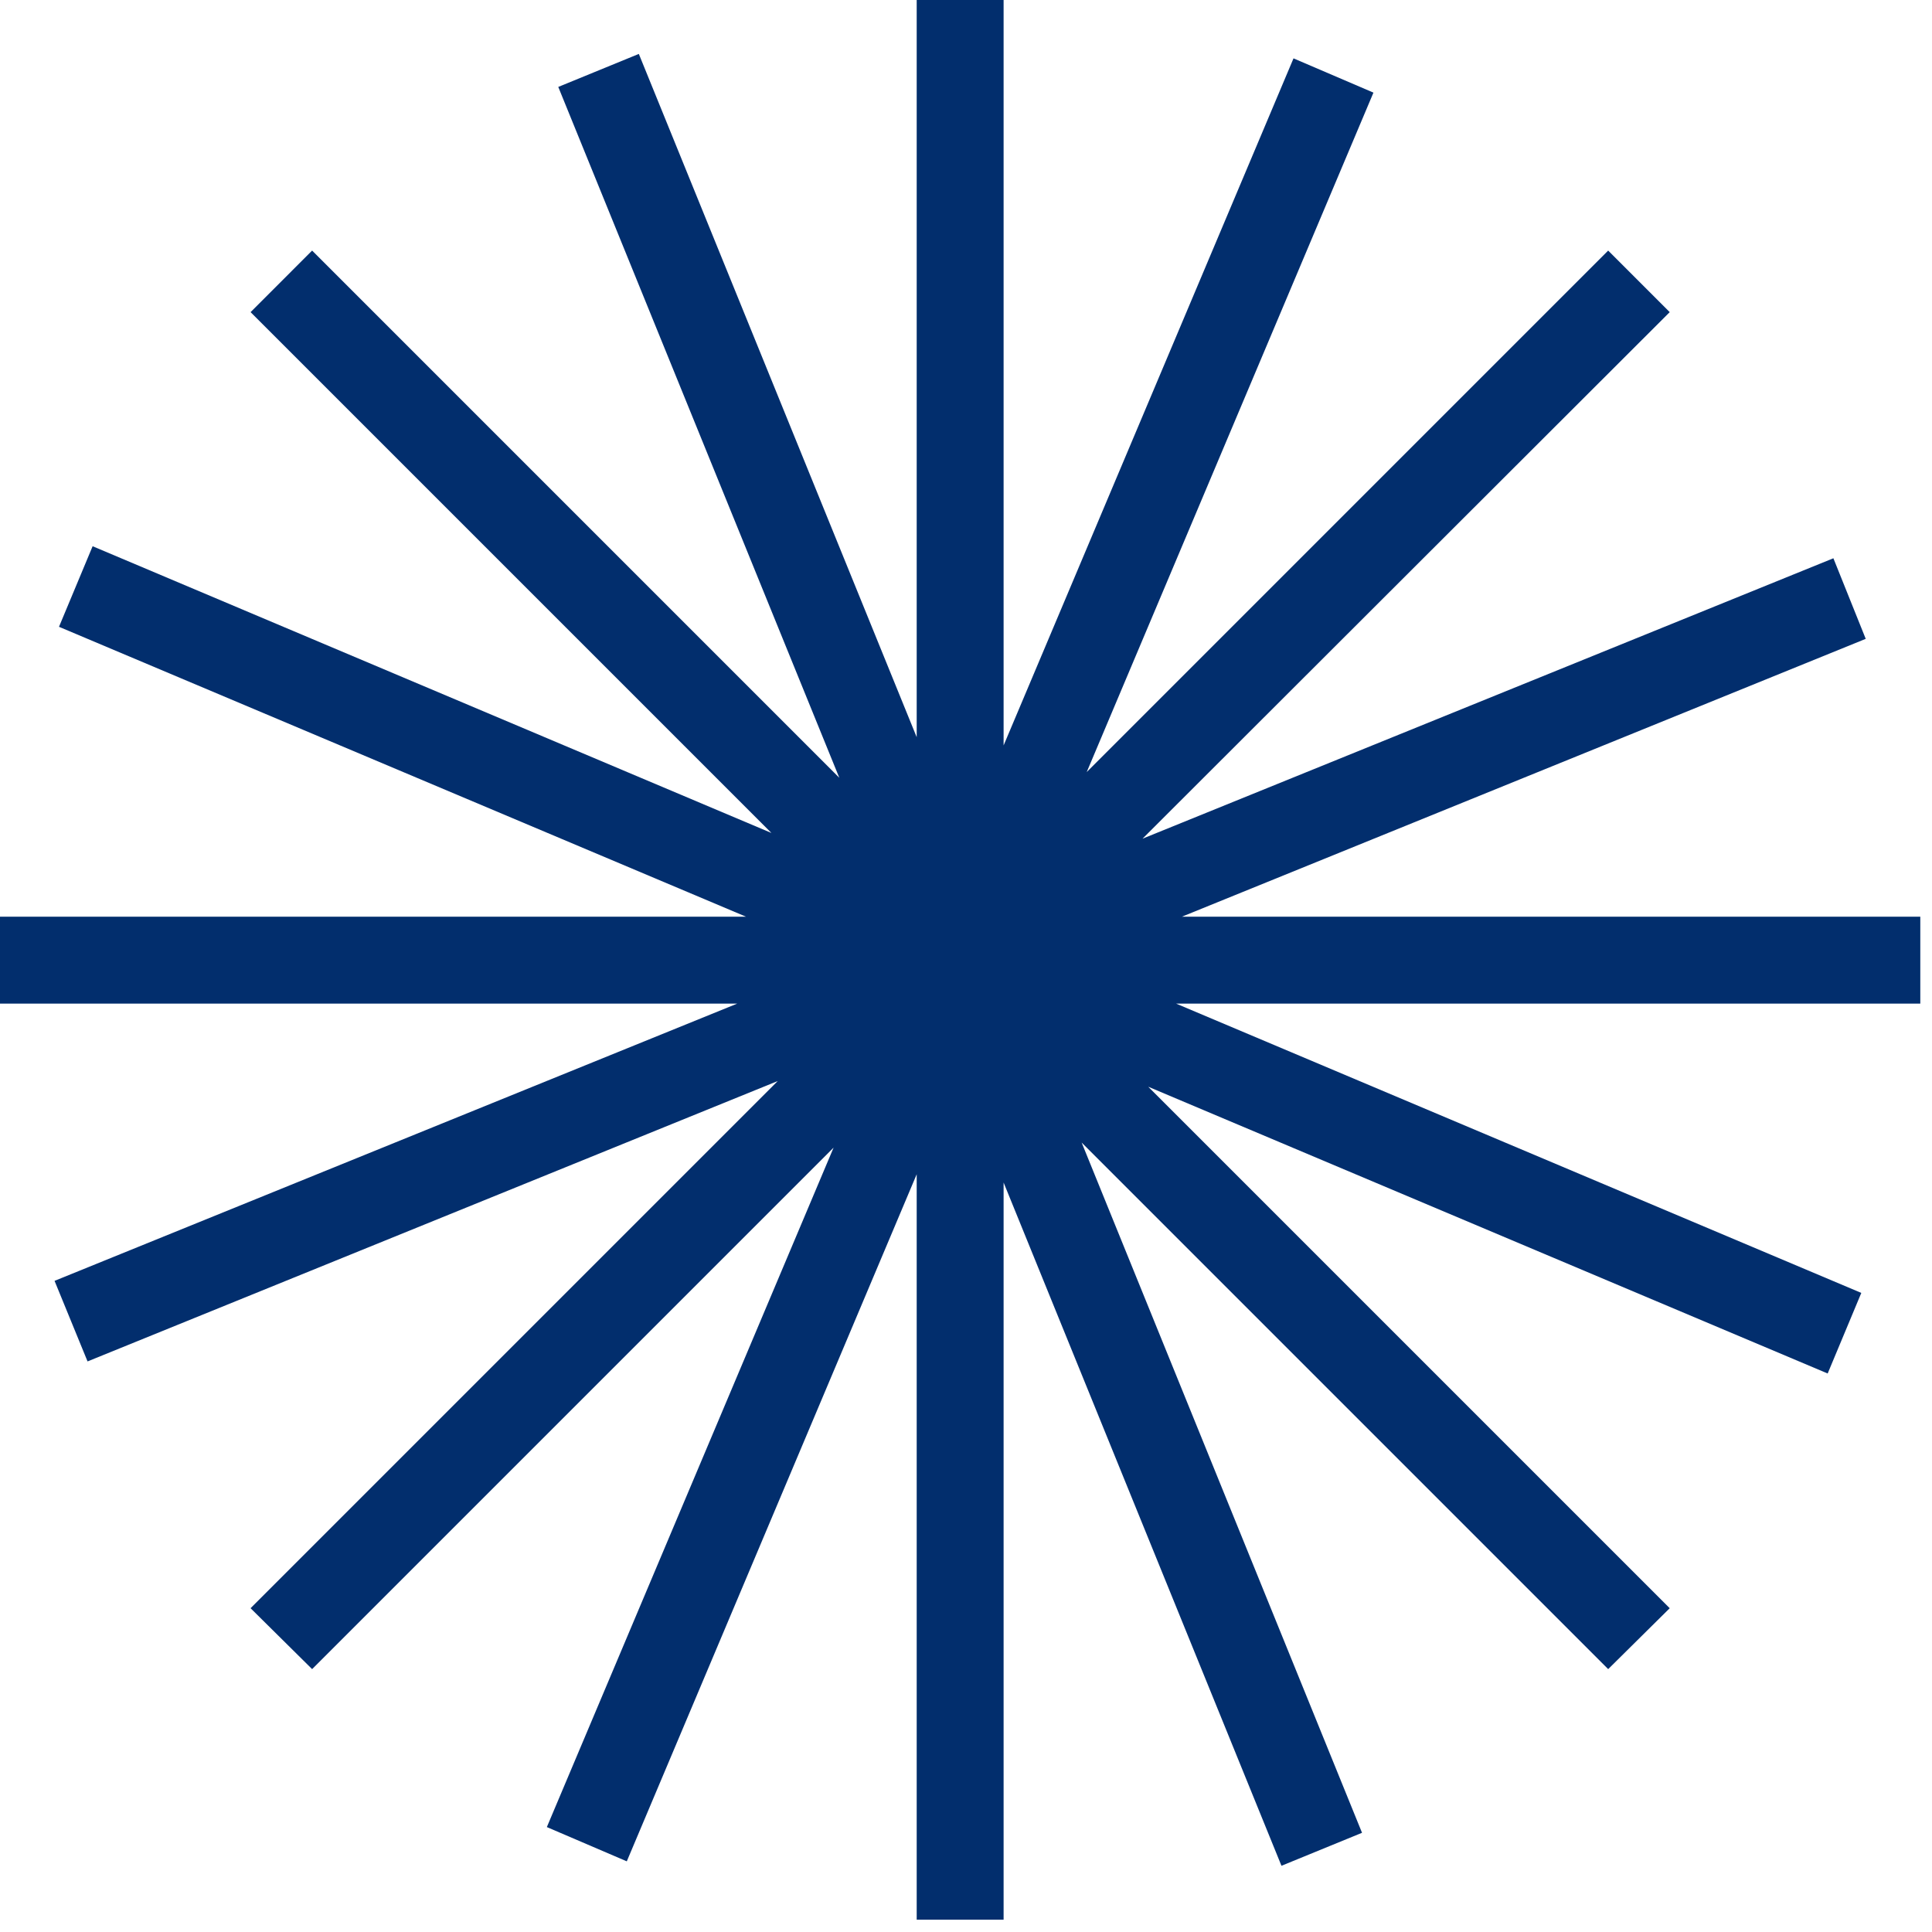
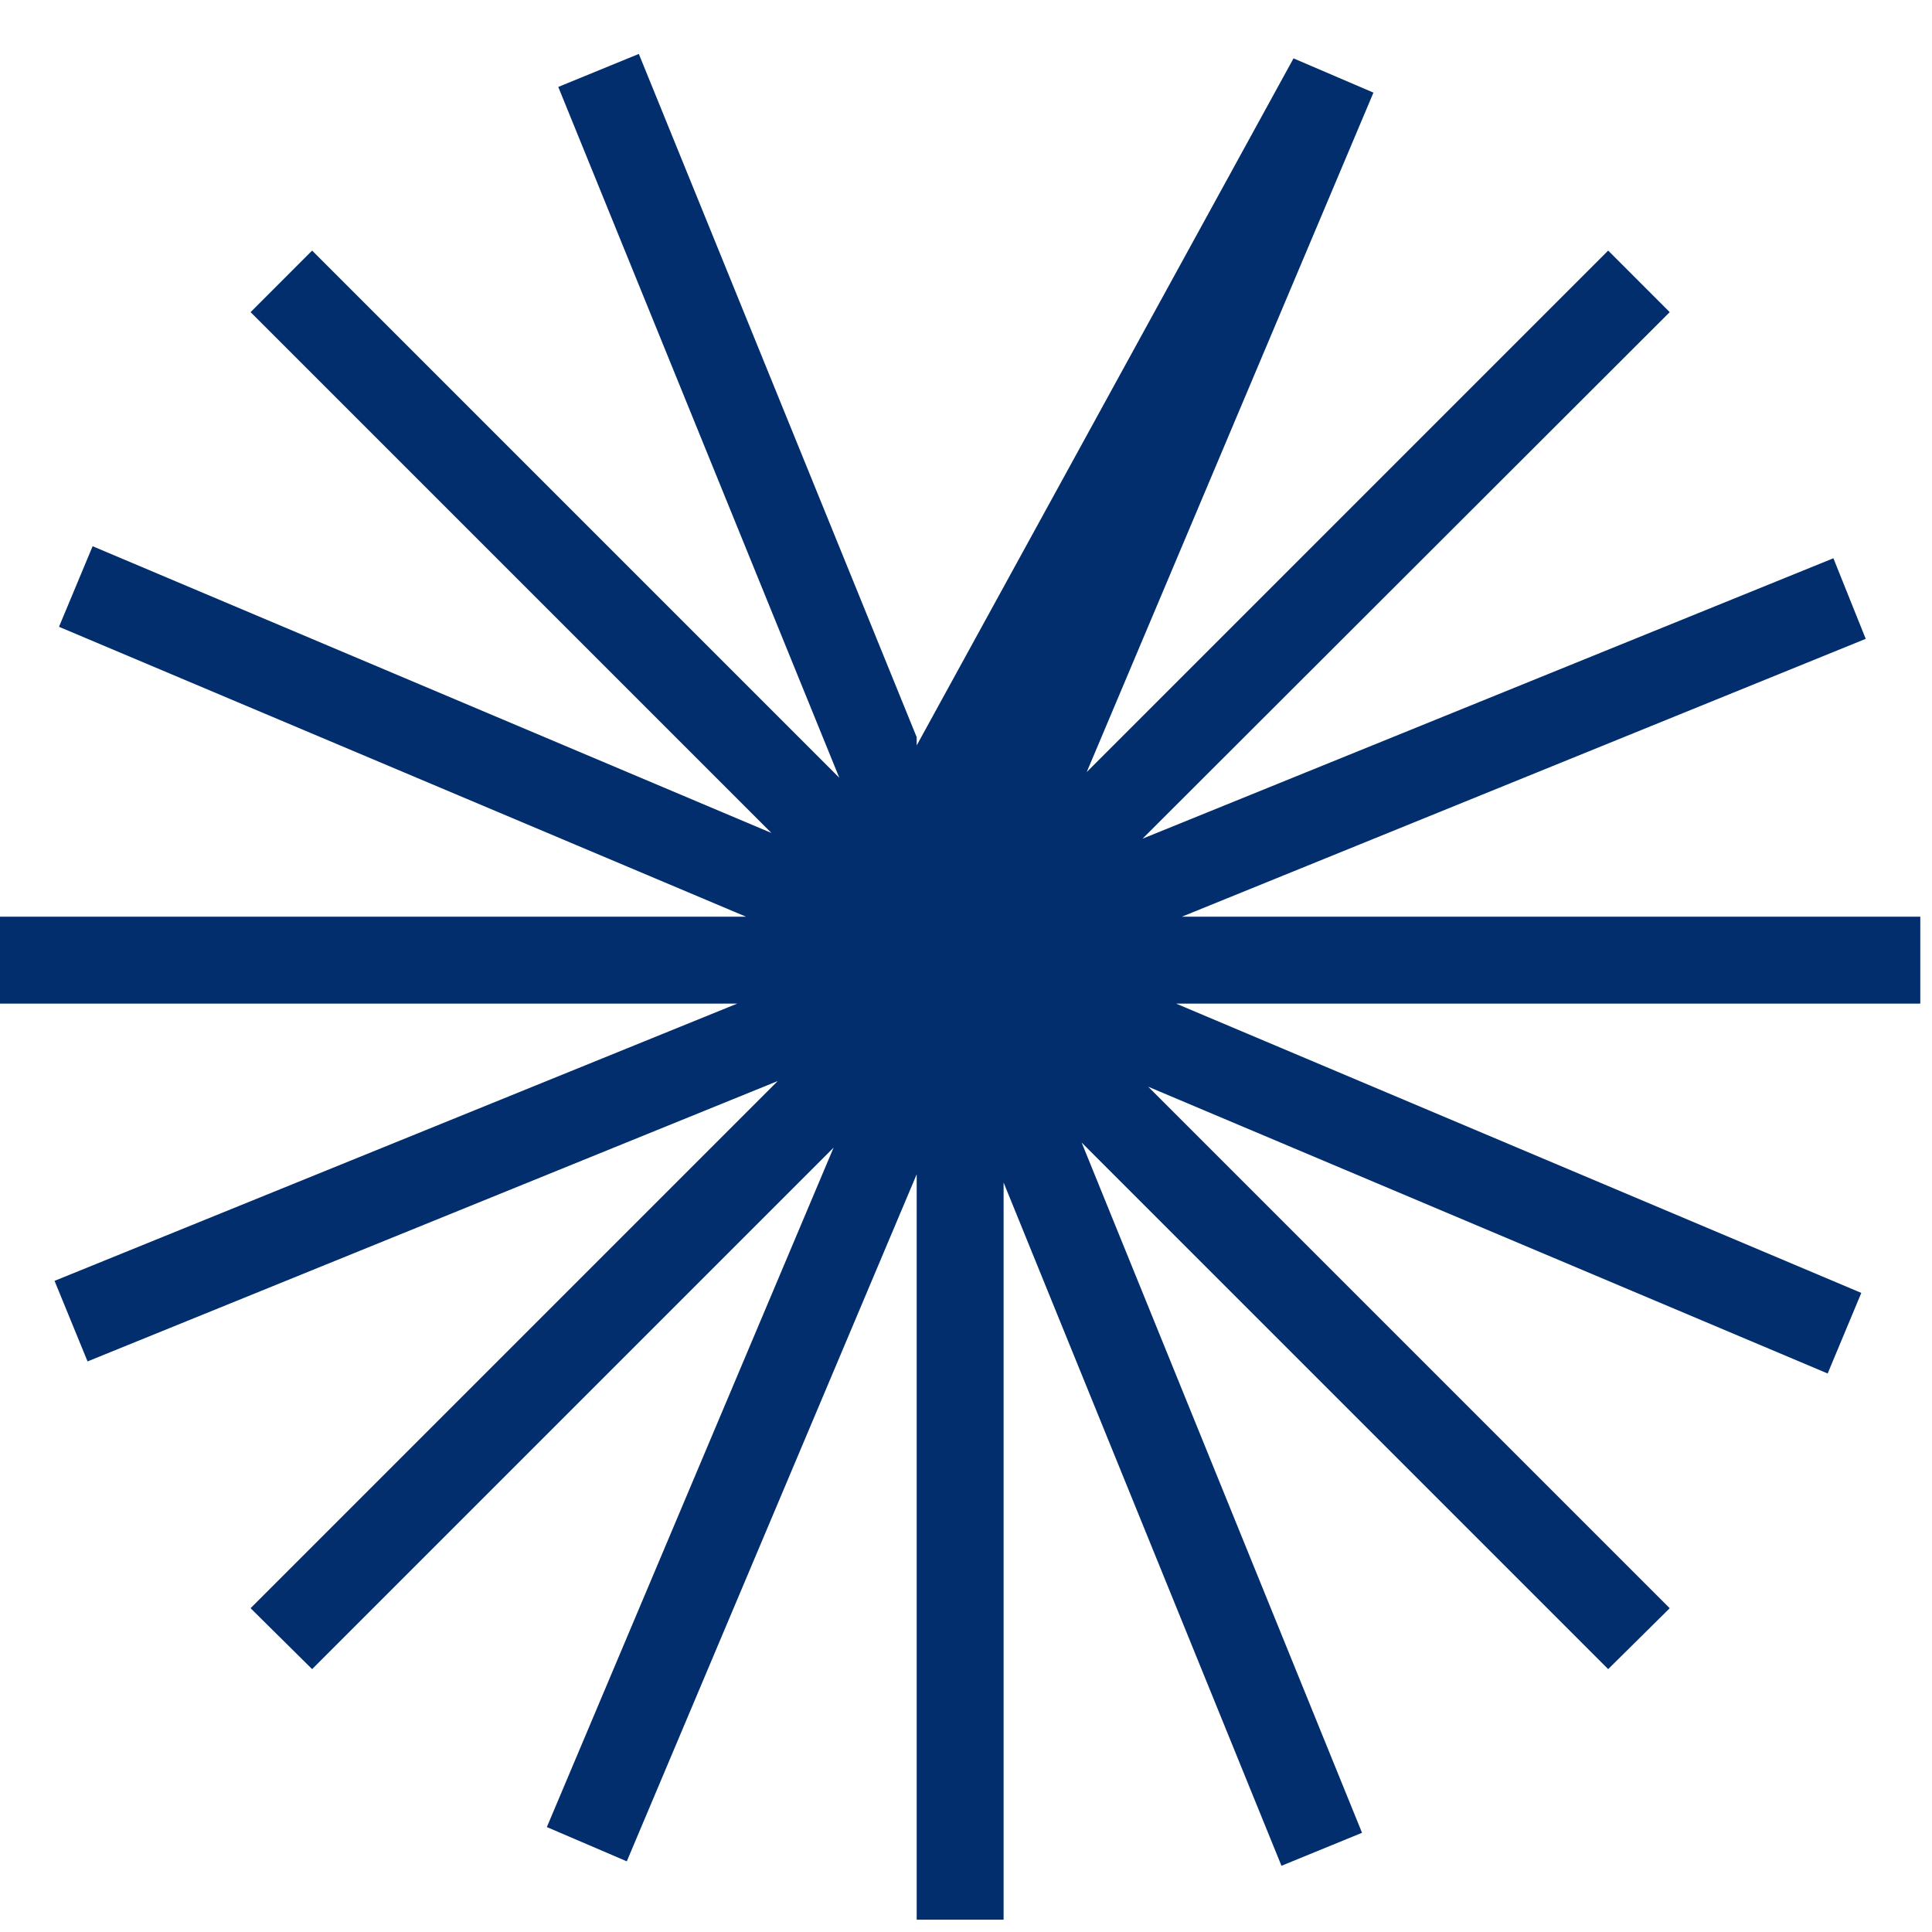
<svg xmlns="http://www.w3.org/2000/svg" width="123" height="123" viewBox="0 0 123 123" fill="none">
-   <path d="M122.255 63.896H74.88L118.499 82.313L116.358 87.443L73.103 69.187L106.302 102.386L102.384 106.264L68.862 72.74L86.713 116.684L81.584 118.784L63.894 75.285V122.217H58.361V74.76L39.904 118.501L34.815 116.32L53.07 73.064L19.871 106.264L15.953 102.386L49.516 68.823L5.574 86.674L3.473 81.545L46.931 63.896H0V58.362H47.496L3.756 39.905L5.897 34.775L49.112 53.031L15.953 19.872L19.871 15.953L53.434 49.517L35.542 5.534L40.671 3.433L58.361 46.932V0H63.894V47.457L82.351 3.716L87.44 5.897L69.185 49.154L102.384 15.953L106.302 19.872L72.739 53.394L116.722 35.542L118.781 40.672L75.243 58.362H122.255V63.896Z" fill="#022E6D" />
+   <path d="M122.255 63.896H74.88L118.499 82.313L116.358 87.443L73.103 69.187L106.302 102.386L102.384 106.264L68.862 72.74L86.713 116.684L81.584 118.784L63.894 75.285V122.217H58.361V74.76L39.904 118.501L34.815 116.32L53.07 73.064L19.871 106.264L15.953 102.386L49.516 68.823L5.574 86.674L3.473 81.545L46.931 63.896H0V58.362H47.496L3.756 39.905L5.897 34.775L49.112 53.031L15.953 19.872L19.871 15.953L53.434 49.517L35.542 5.534L40.671 3.433L58.361 46.932V0V47.457L82.351 3.716L87.44 5.897L69.185 49.154L102.384 15.953L106.302 19.872L72.739 53.394L116.722 35.542L118.781 40.672L75.243 58.362H122.255V63.896Z" fill="#022E6D" />
</svg>